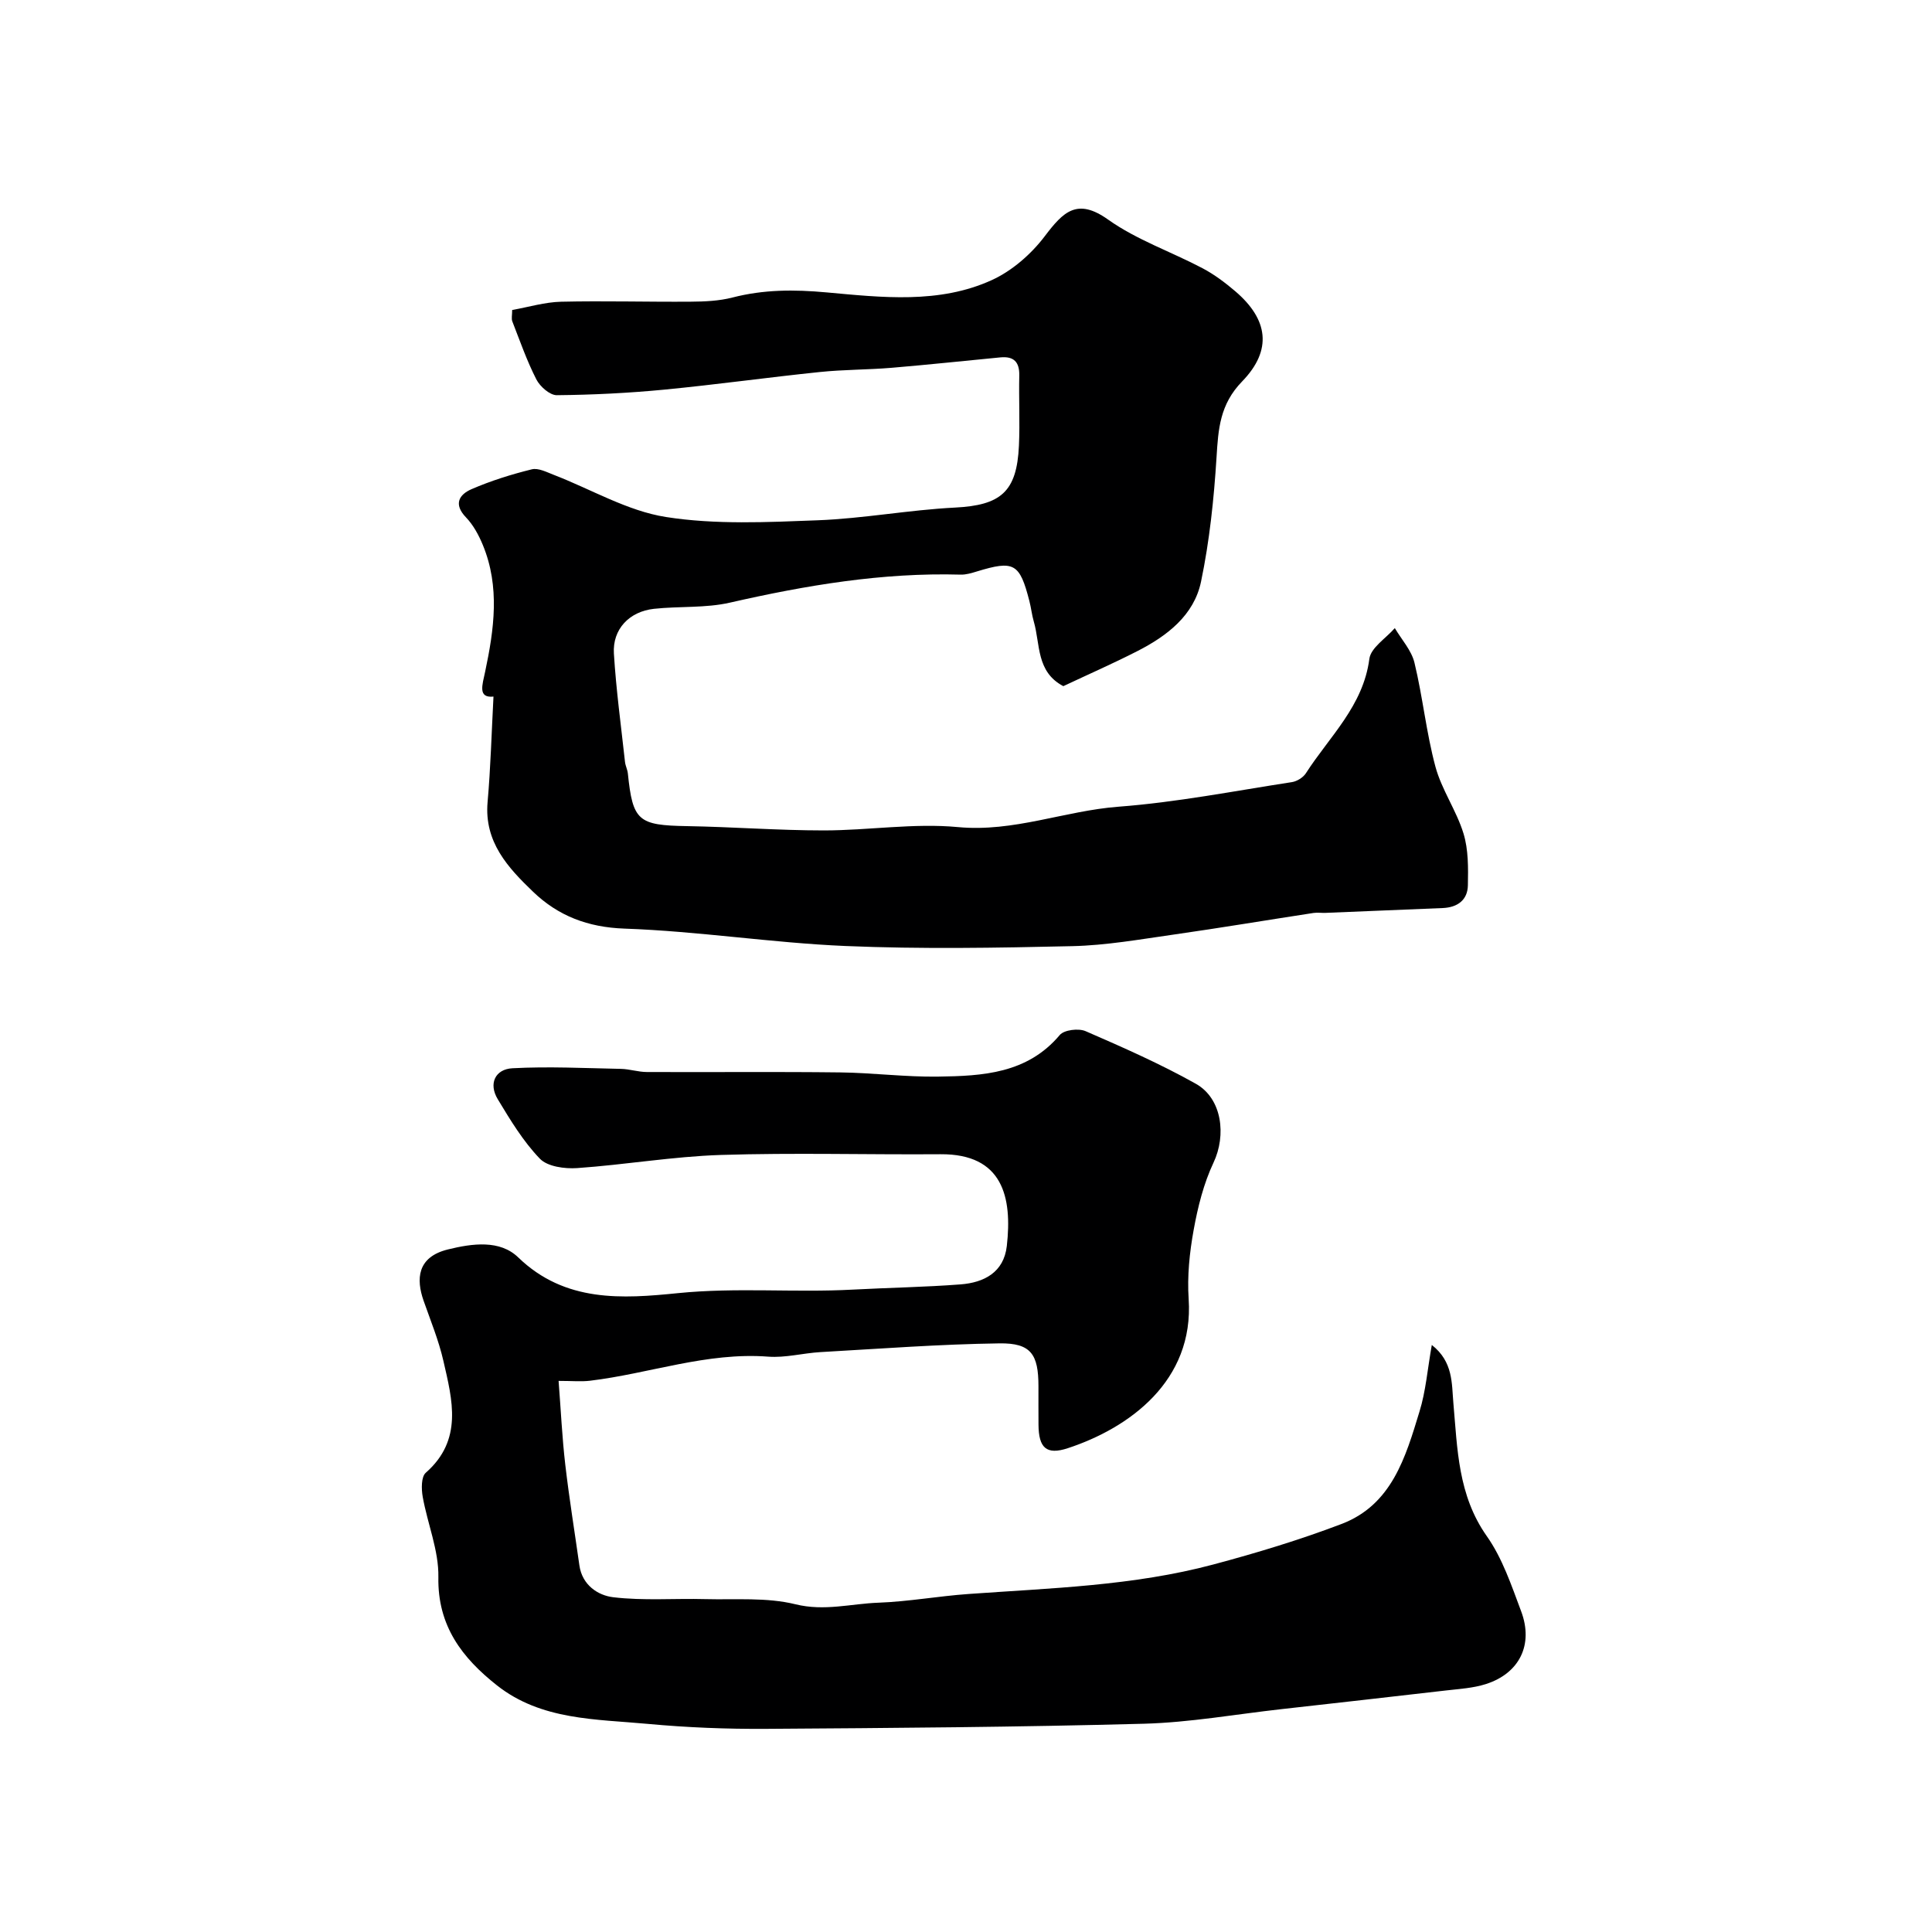
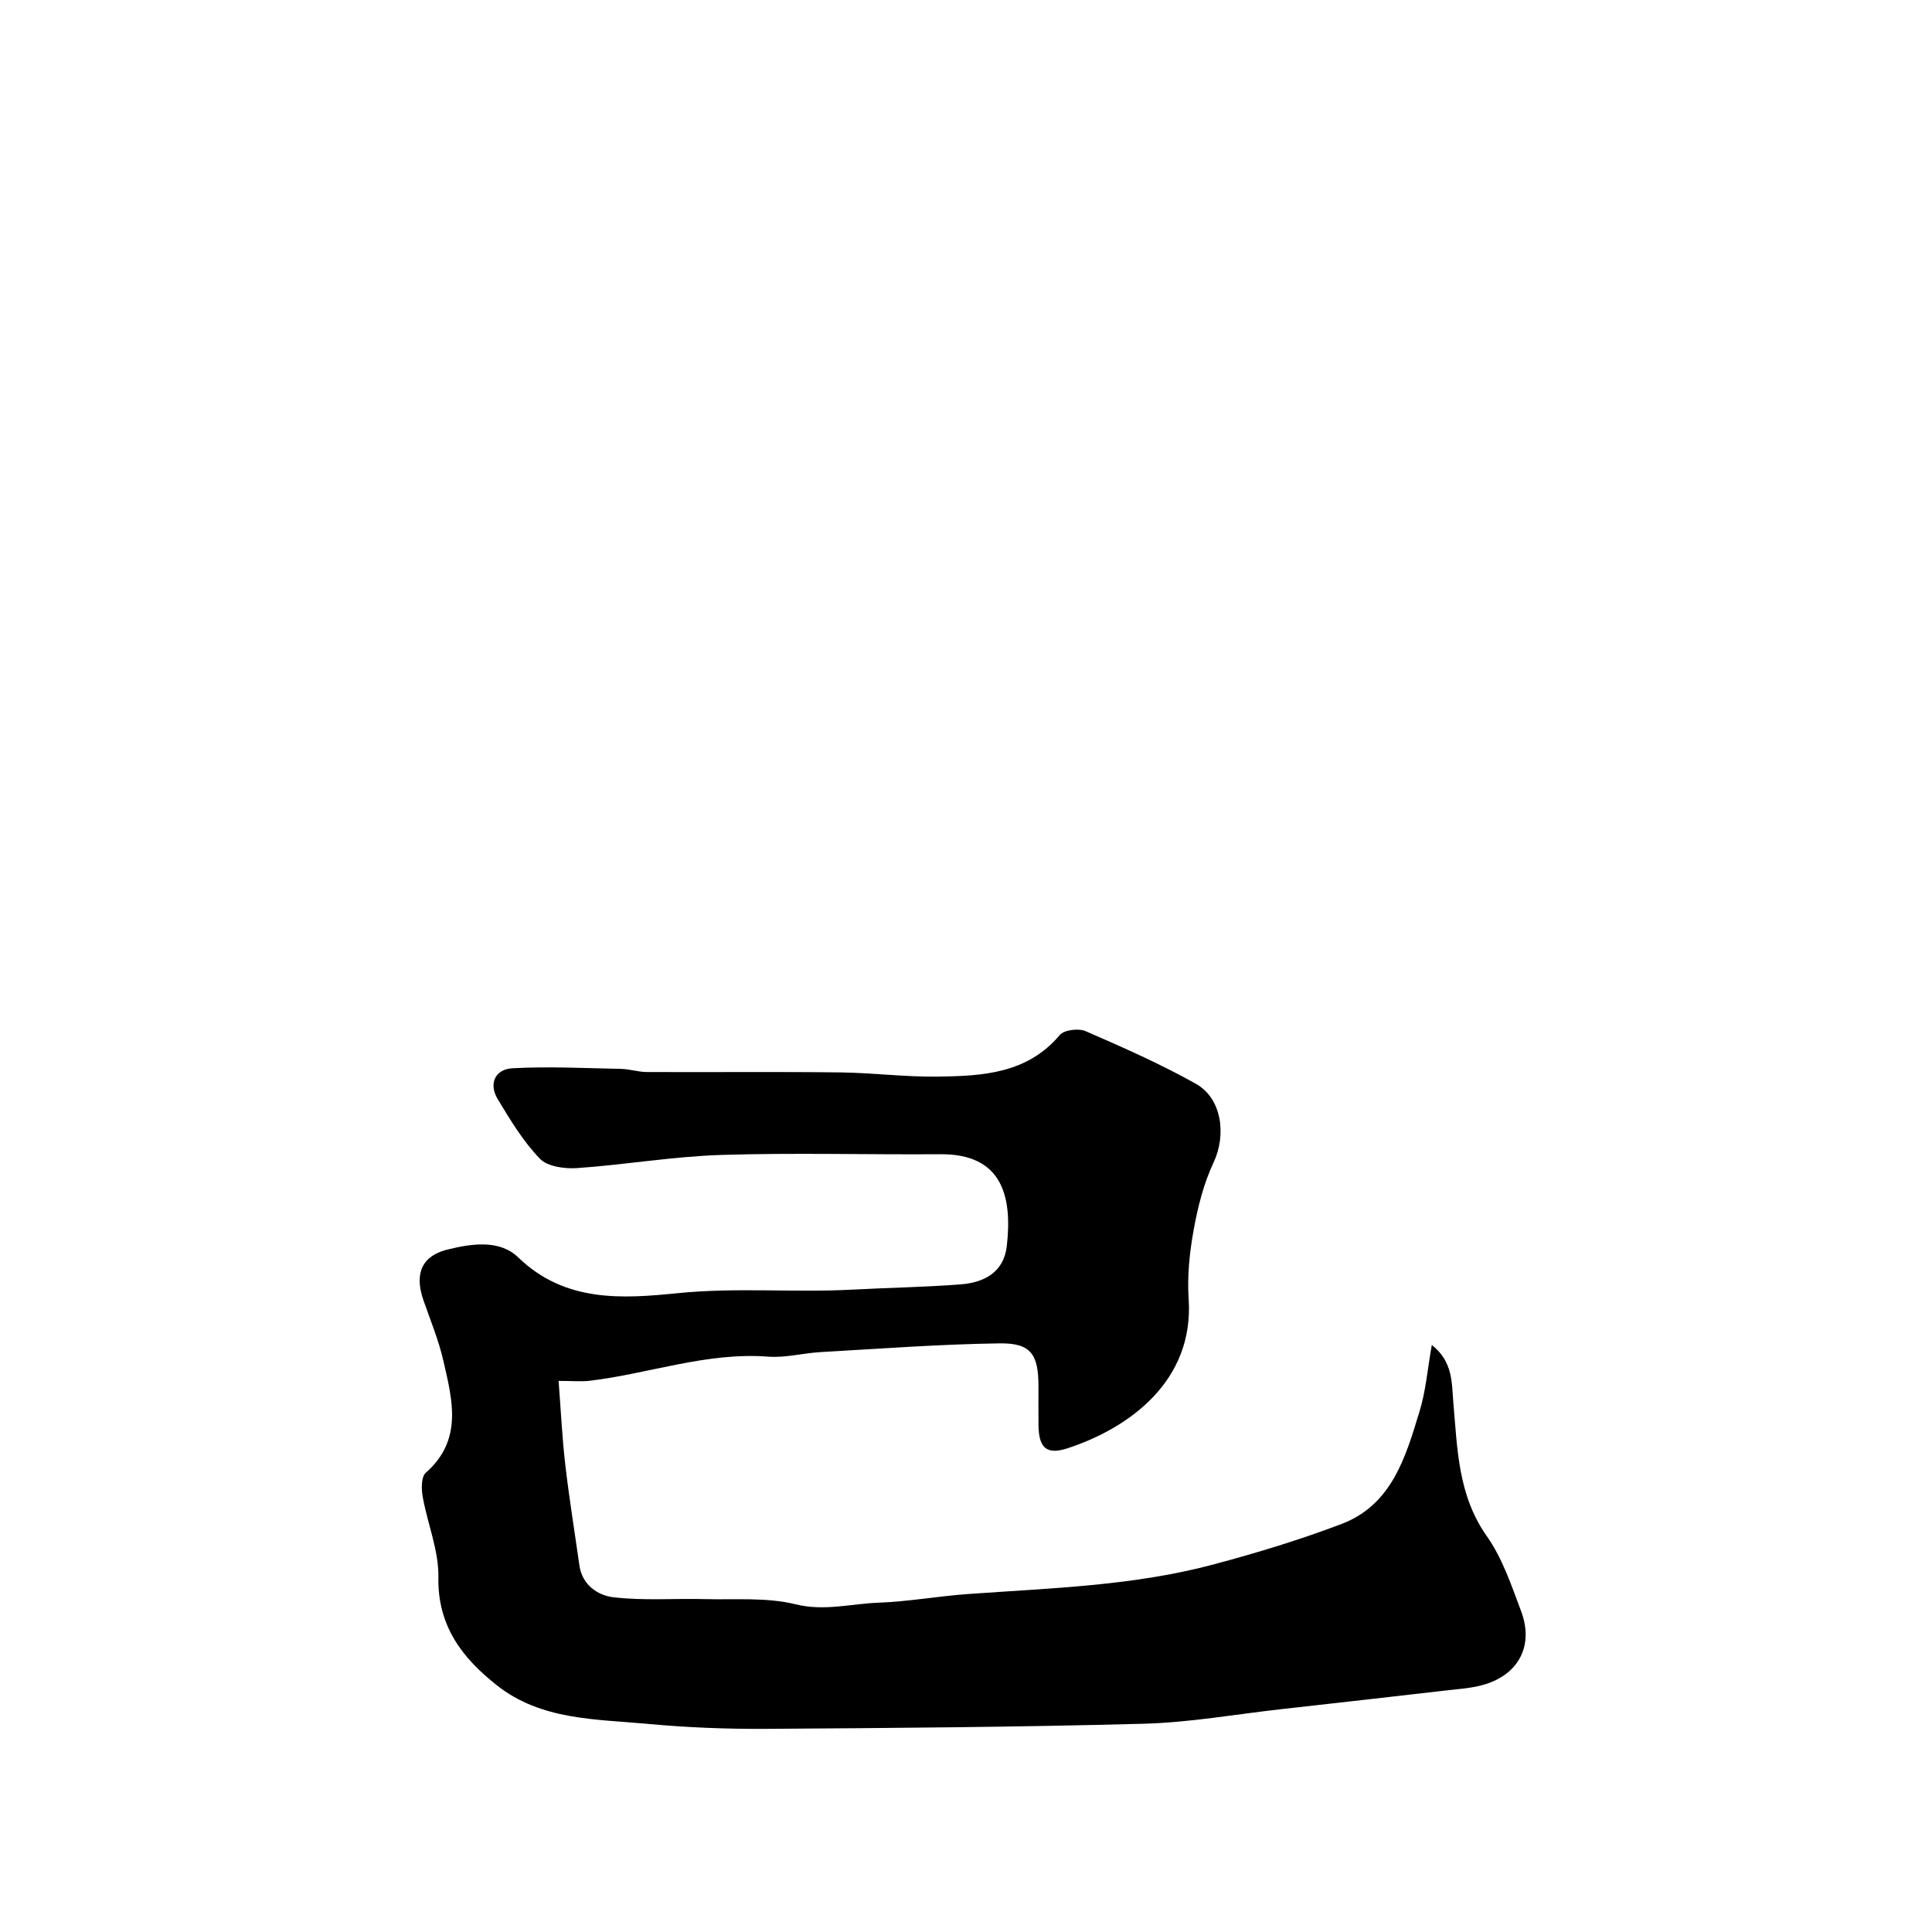
<svg xmlns="http://www.w3.org/2000/svg" enable-background="new 0 0 400 400" viewBox="0 0 400 400">
  <path d="m296.44 278.46c4.45 3.48 4.11 8 4.46 11.96.85 9.6.94 19.13 6.93 27.63 3.23 4.58 5.1 10.2 7.1 15.53 2.61 6.93-.34 12.88-7.33 15.1-2.61.83-5.45.99-8.2 1.31-11.39 1.32-22.78 2.6-34.18 3.88-9.45 1.06-18.89 2.75-28.37 3.01-26.08.7-52.18.89-78.27 1.06-8.13.05-16.29-.27-24.38-1.02-10.82-1.01-22.12-.73-31.31-7.98-7.18-5.67-12.32-12.3-12.13-22.42.1-5.51-2.25-11.04-3.24-16.61-.29-1.62-.33-4.15.63-4.99 7.74-6.79 5.51-15.06 3.65-23.16-.97-4.25-2.66-8.35-4.11-12.49-1.52-4.37-1.4-8.99 5.02-10.58 5.13-1.27 10.8-2.02 14.58 1.64 9.71 9.39 21.61 8.56 33.08 7.4 12.12-1.22 24.15-.08 36.2-.73 7.43-.4 14.88-.51 22.29-1.08 4.88-.37 8.97-2.49 9.59-7.95 1.14-10.08-.79-19.09-13.73-19-15.16.11-30.34-.33-45.48.15-9.93.32-19.81 2.03-29.74 2.72-2.58.18-6.15-.3-7.73-1.95-3.45-3.58-6.11-7.99-8.71-12.3-1.97-3.25-.52-6.23 3.04-6.42 7.47-.4 14.98-.02 22.48.13 1.79.04 3.56.65 5.35.65 13.33.06 26.66-.08 39.99.08 6.77.08 13.54.97 20.3.87 9.23-.13 18.46-.61 25.2-8.62.9-1.06 3.89-1.42 5.34-.79 7.73 3.36 15.48 6.77 22.82 10.89 5.48 3.08 6.33 10.68 3.67 16.32-2.05 4.35-3.26 9.2-4.12 13.97-.85 4.67-1.35 9.55-1.03 14.27 1.13 17-12.32 26.71-25.01 30.89-4.46 1.47-6.04-.08-6.08-4.84-.03-2.67 0-5.33-.01-8 0-6.59-1.55-8.95-8.06-8.86-12.37.17-24.73 1.11-37.09 1.81-3.61.21-7.24 1.21-10.79.94-12.71-.97-24.61 3.51-36.94 4.99-1.8.21-3.64.03-6.47.03.47 6.04.73 11.74 1.39 17.39.81 6.96 1.94 13.89 2.92 20.83.58 4.06 3.85 6.2 7 6.57 6.28.75 12.7.22 19.05.39 6.26.16 12.73-.4 18.69 1.07 6 1.48 11.5-.13 17.2-.33 6.21-.23 12.39-1.36 18.6-1.8 17.01-1.22 34.12-1.68 50.71-6.11 8.95-2.39 17.87-5.09 26.52-8.38 10.43-3.96 13.28-13.83 16.15-23.25 1.32-4.24 1.66-8.77 2.56-13.82z" fill="#000001" />
-   <path d="m102.17 144.22c-3.29.33-2.31-2.39-1.72-5.18 1.85-8.75 3.08-17.54-.47-26.17-.85-2.06-1.98-4.17-3.5-5.75-2.66-2.76-1.39-4.74 1.14-5.84 4.01-1.74 8.23-3.06 12.48-4.11 1.36-.34 3.13.6 4.62 1.17 7.72 2.98 15.18 7.45 23.16 8.7 10.25 1.61 20.93 1.08 31.39.68 9.49-.36 18.93-2.15 28.43-2.63 9.47-.48 12.83-3.21 13.26-12.84.22-4.82-.04-9.67.07-14.5.06-2.82-1.15-4.02-3.89-3.76-7.52.72-15.04 1.53-22.56 2.16-4.93.41-9.9.36-14.82.87-10.75 1.11-21.47 2.61-32.23 3.65-7.39.71-14.83 1.08-22.25 1.15-1.44.01-3.47-1.78-4.23-3.26-1.97-3.85-3.4-7.97-4.98-12.02-.22-.57-.03-1.3-.03-2.36 3.43-.61 6.76-1.63 10.11-1.71 8.96-.21 17.93.06 26.89-.01 2.87-.02 5.84-.15 8.6-.86 6.48-1.67 12.73-1.68 19.52-1.06 11.35 1.03 23.3 2.43 34.2-2.56 4.2-1.92 8.15-5.38 10.96-9.09 3.81-5.03 6.68-8 13.11-3.42 5.91 4.2 13.04 6.64 19.53 10.06 2.43 1.28 4.7 2.99 6.8 4.78 6.78 5.79 7.74 12.14 1.41 18.66-4.62 4.76-4.94 9.84-5.3 15.71-.54 8.63-1.45 17.31-3.21 25.75-1.46 6.98-7.04 11.24-13.19 14.38-5.05 2.58-10.25 4.86-15.32 7.25-5.65-2.97-4.75-8.68-6.11-13.36-.41-1.39-.55-2.86-.92-4.27-2.01-7.83-3.17-8.47-10.89-6.11-1.08.33-2.23.68-3.33.65-16.22-.46-32.03 2.21-47.78 5.8-5.07 1.16-10.5.71-15.73 1.28-5.11.56-8.6 4.23-8.29 9.26.46 7.5 1.48 14.96 2.3 22.44.09.8.5 1.57.59 2.37 1.01 9.87 2.15 10.75 12.25 10.92 9.44.16 18.87.89 28.31.89 9.27 0 18.63-1.55 27.78-.69 11.55 1.09 22.08-3.37 33.24-4.22 12.03-.91 23.95-3.25 35.9-5.09 1.06-.16 2.34-.96 2.91-1.85 4.87-7.59 11.86-13.91 13.13-23.67.3-2.31 3.44-4.26 5.27-6.37 1.4 2.38 3.45 4.6 4.07 7.17 1.72 7.11 2.44 14.47 4.34 21.52 1.29 4.78 4.35 9.07 5.81 13.83 1.03 3.36.98 7.14.91 10.72-.05 3.05-2.13 4.59-5.2 4.72-8.09.32-16.18.67-24.28 1-.83.03-1.68-.1-2.5.02-9.64 1.48-19.26 3.09-28.91 4.47-6.98.99-13.98 2.24-21 2.4-15.66.36-31.35.63-46.99-.03-15.26-.65-30.46-3.07-45.72-3.6-7.64-.27-13.75-2.65-18.93-7.62-5.21-5-10.16-10.32-9.43-18.58.63-7.14.82-14.31 1.22-21.84z" fill="#000001" />
</svg>